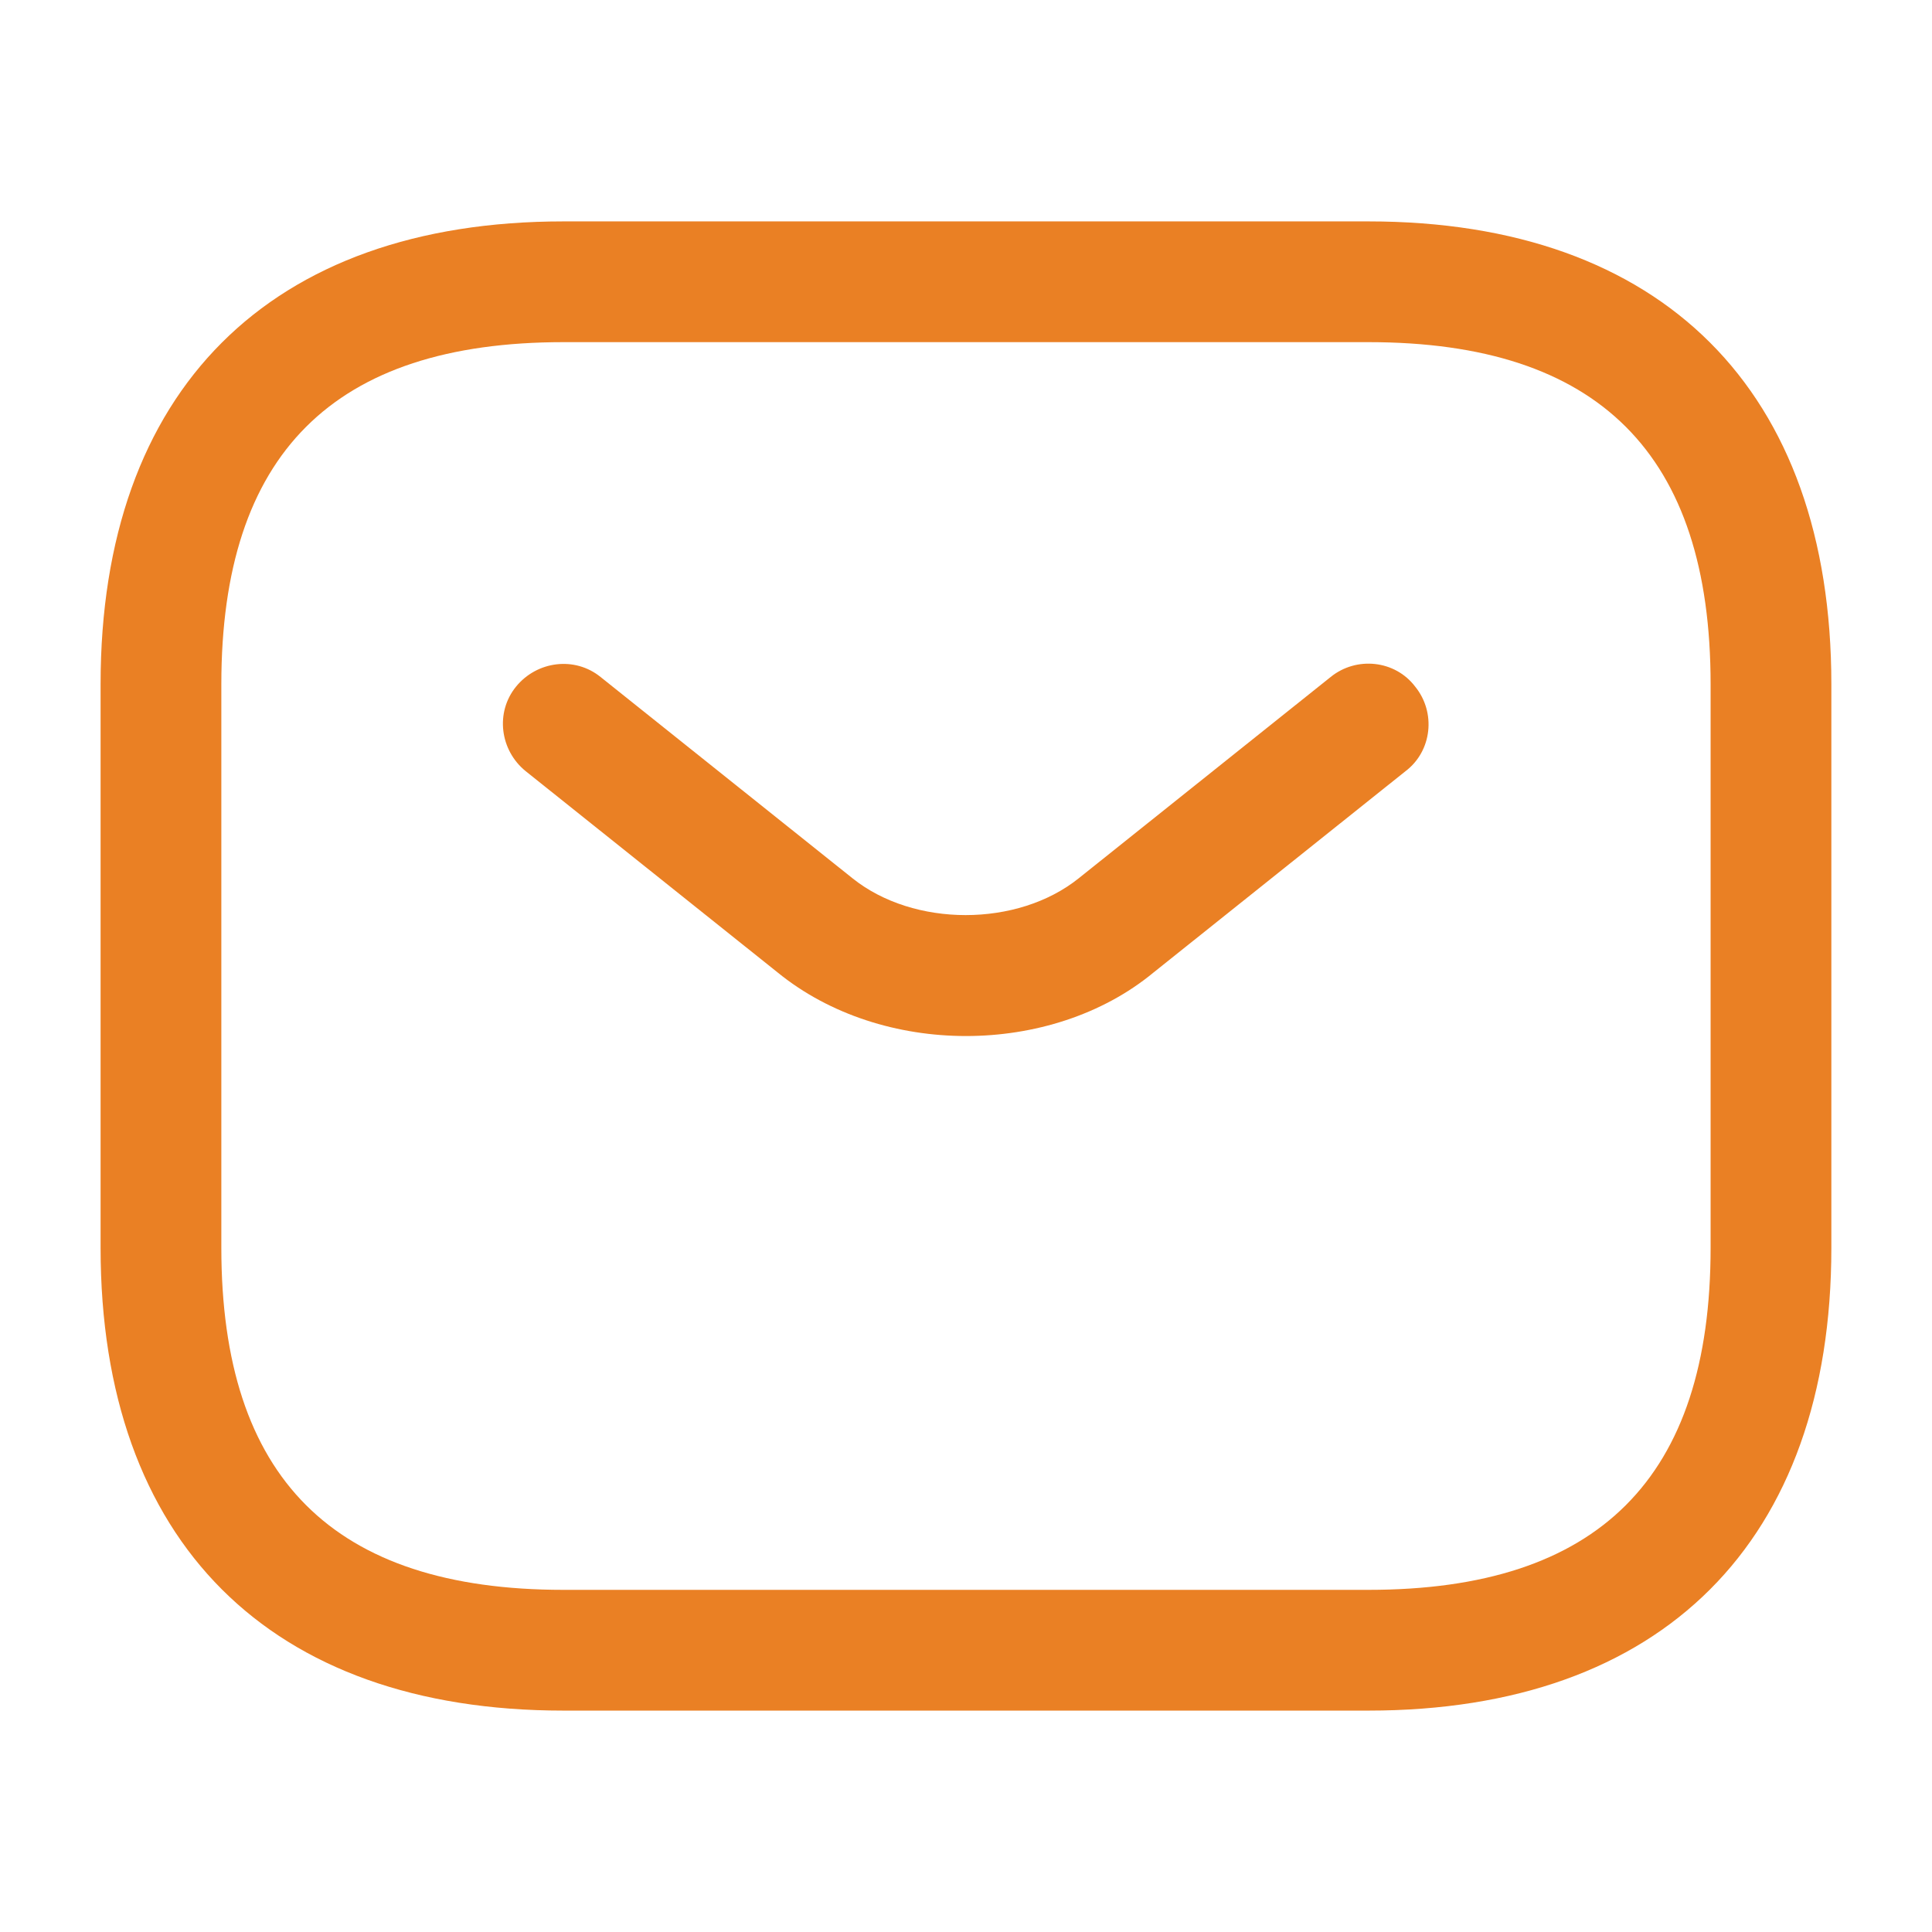
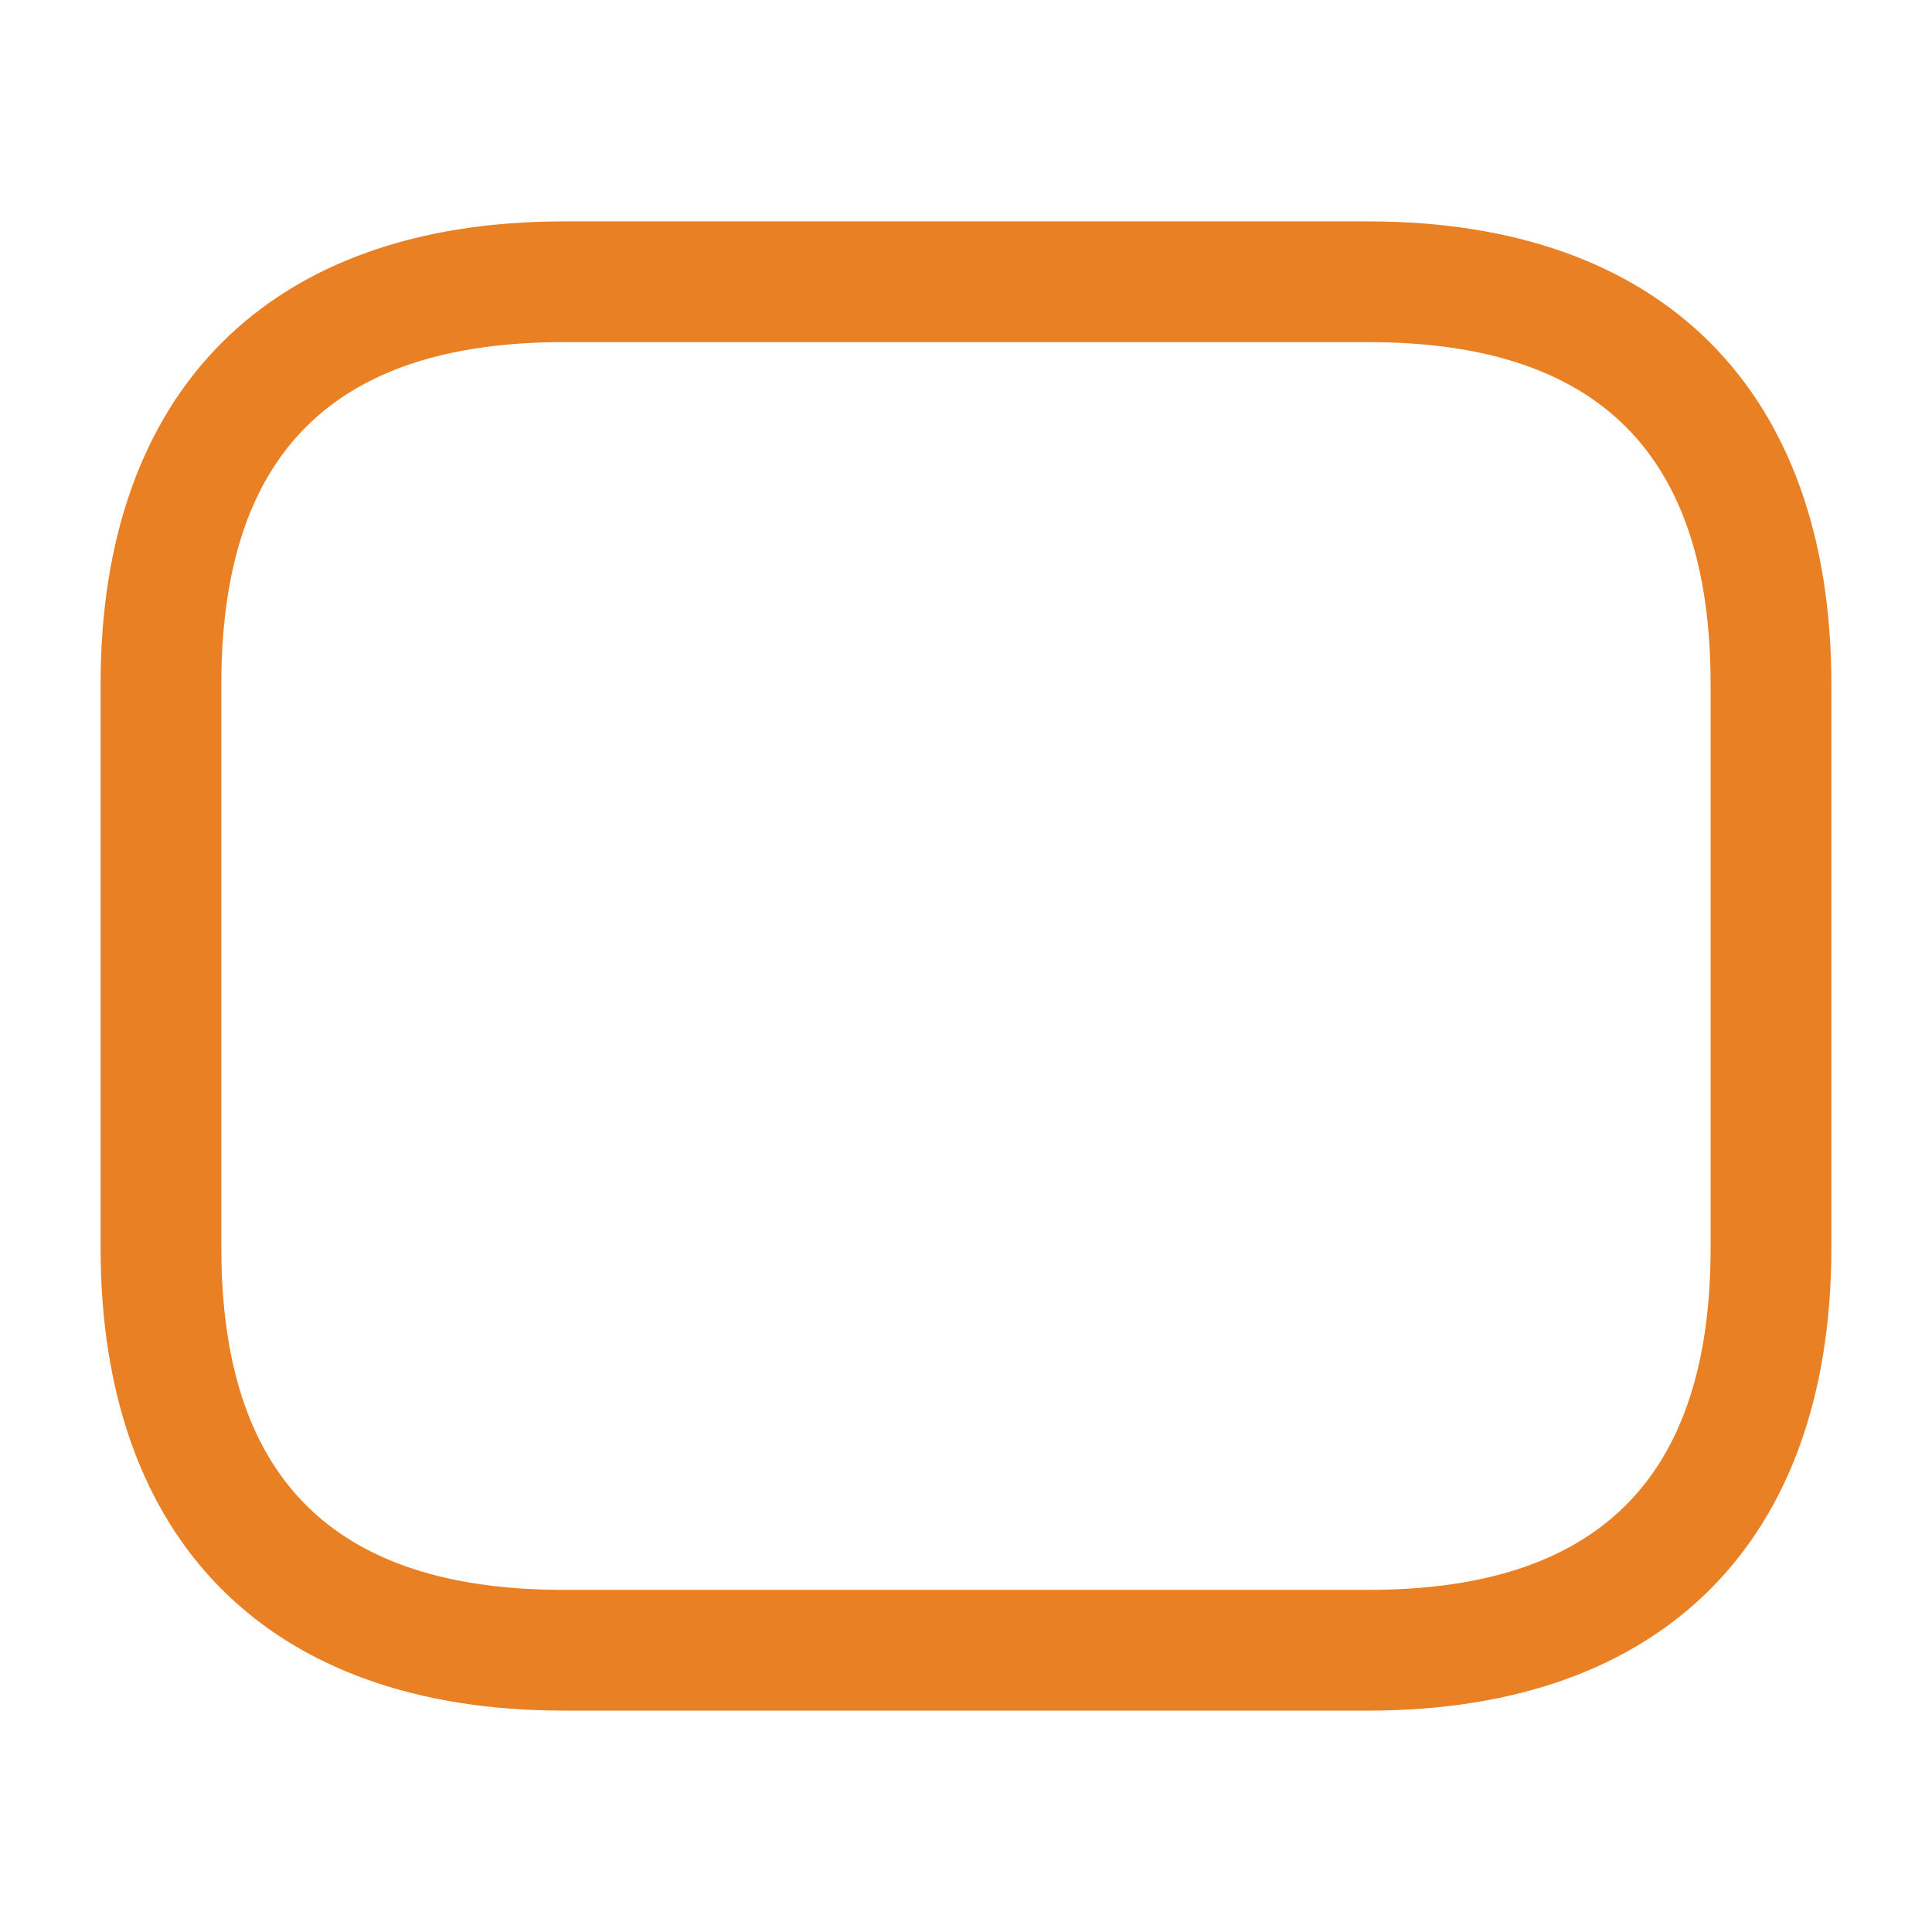
<svg xmlns="http://www.w3.org/2000/svg" width="32" height="32" viewBox="0 0 32 32" fill="none">
  <path d="M22.666 28.333H9.333C4.466 28.333 1.666 25.533 1.666 20.667V11.333C1.666 6.467 4.466 3.667 9.333 3.667H22.666C27.533 3.667 30.333 6.467 30.333 11.333V20.667C30.333 25.533 27.533 28.333 22.666 28.333ZM9.333 5.667C5.519 5.667 3.666 7.52 3.666 11.333V20.667C3.666 24.48 5.519 26.333 9.333 26.333H22.666C26.479 26.333 28.333 24.48 28.333 20.667V11.333C28.333 7.52 26.479 5.667 22.666 5.667H9.333Z" fill="#EA8024" />
-   <path d="M16 17.16C14.88 17.16 13.747 16.813 12.88 16.107L8.707 12.773C8.28 12.427 8.2 11.8 8.547 11.373C8.894 10.947 9.52 10.867 9.947 11.213L14.12 14.547C15.134 15.36 16.854 15.36 17.867 14.547L22.04 11.213C22.467 10.867 23.107 10.933 23.44 11.373C23.787 11.8 23.72 12.44 23.28 12.773L19.107 16.107C18.254 16.813 17.12 17.16 16 17.16Z" fill="#EA8024" />
</svg>